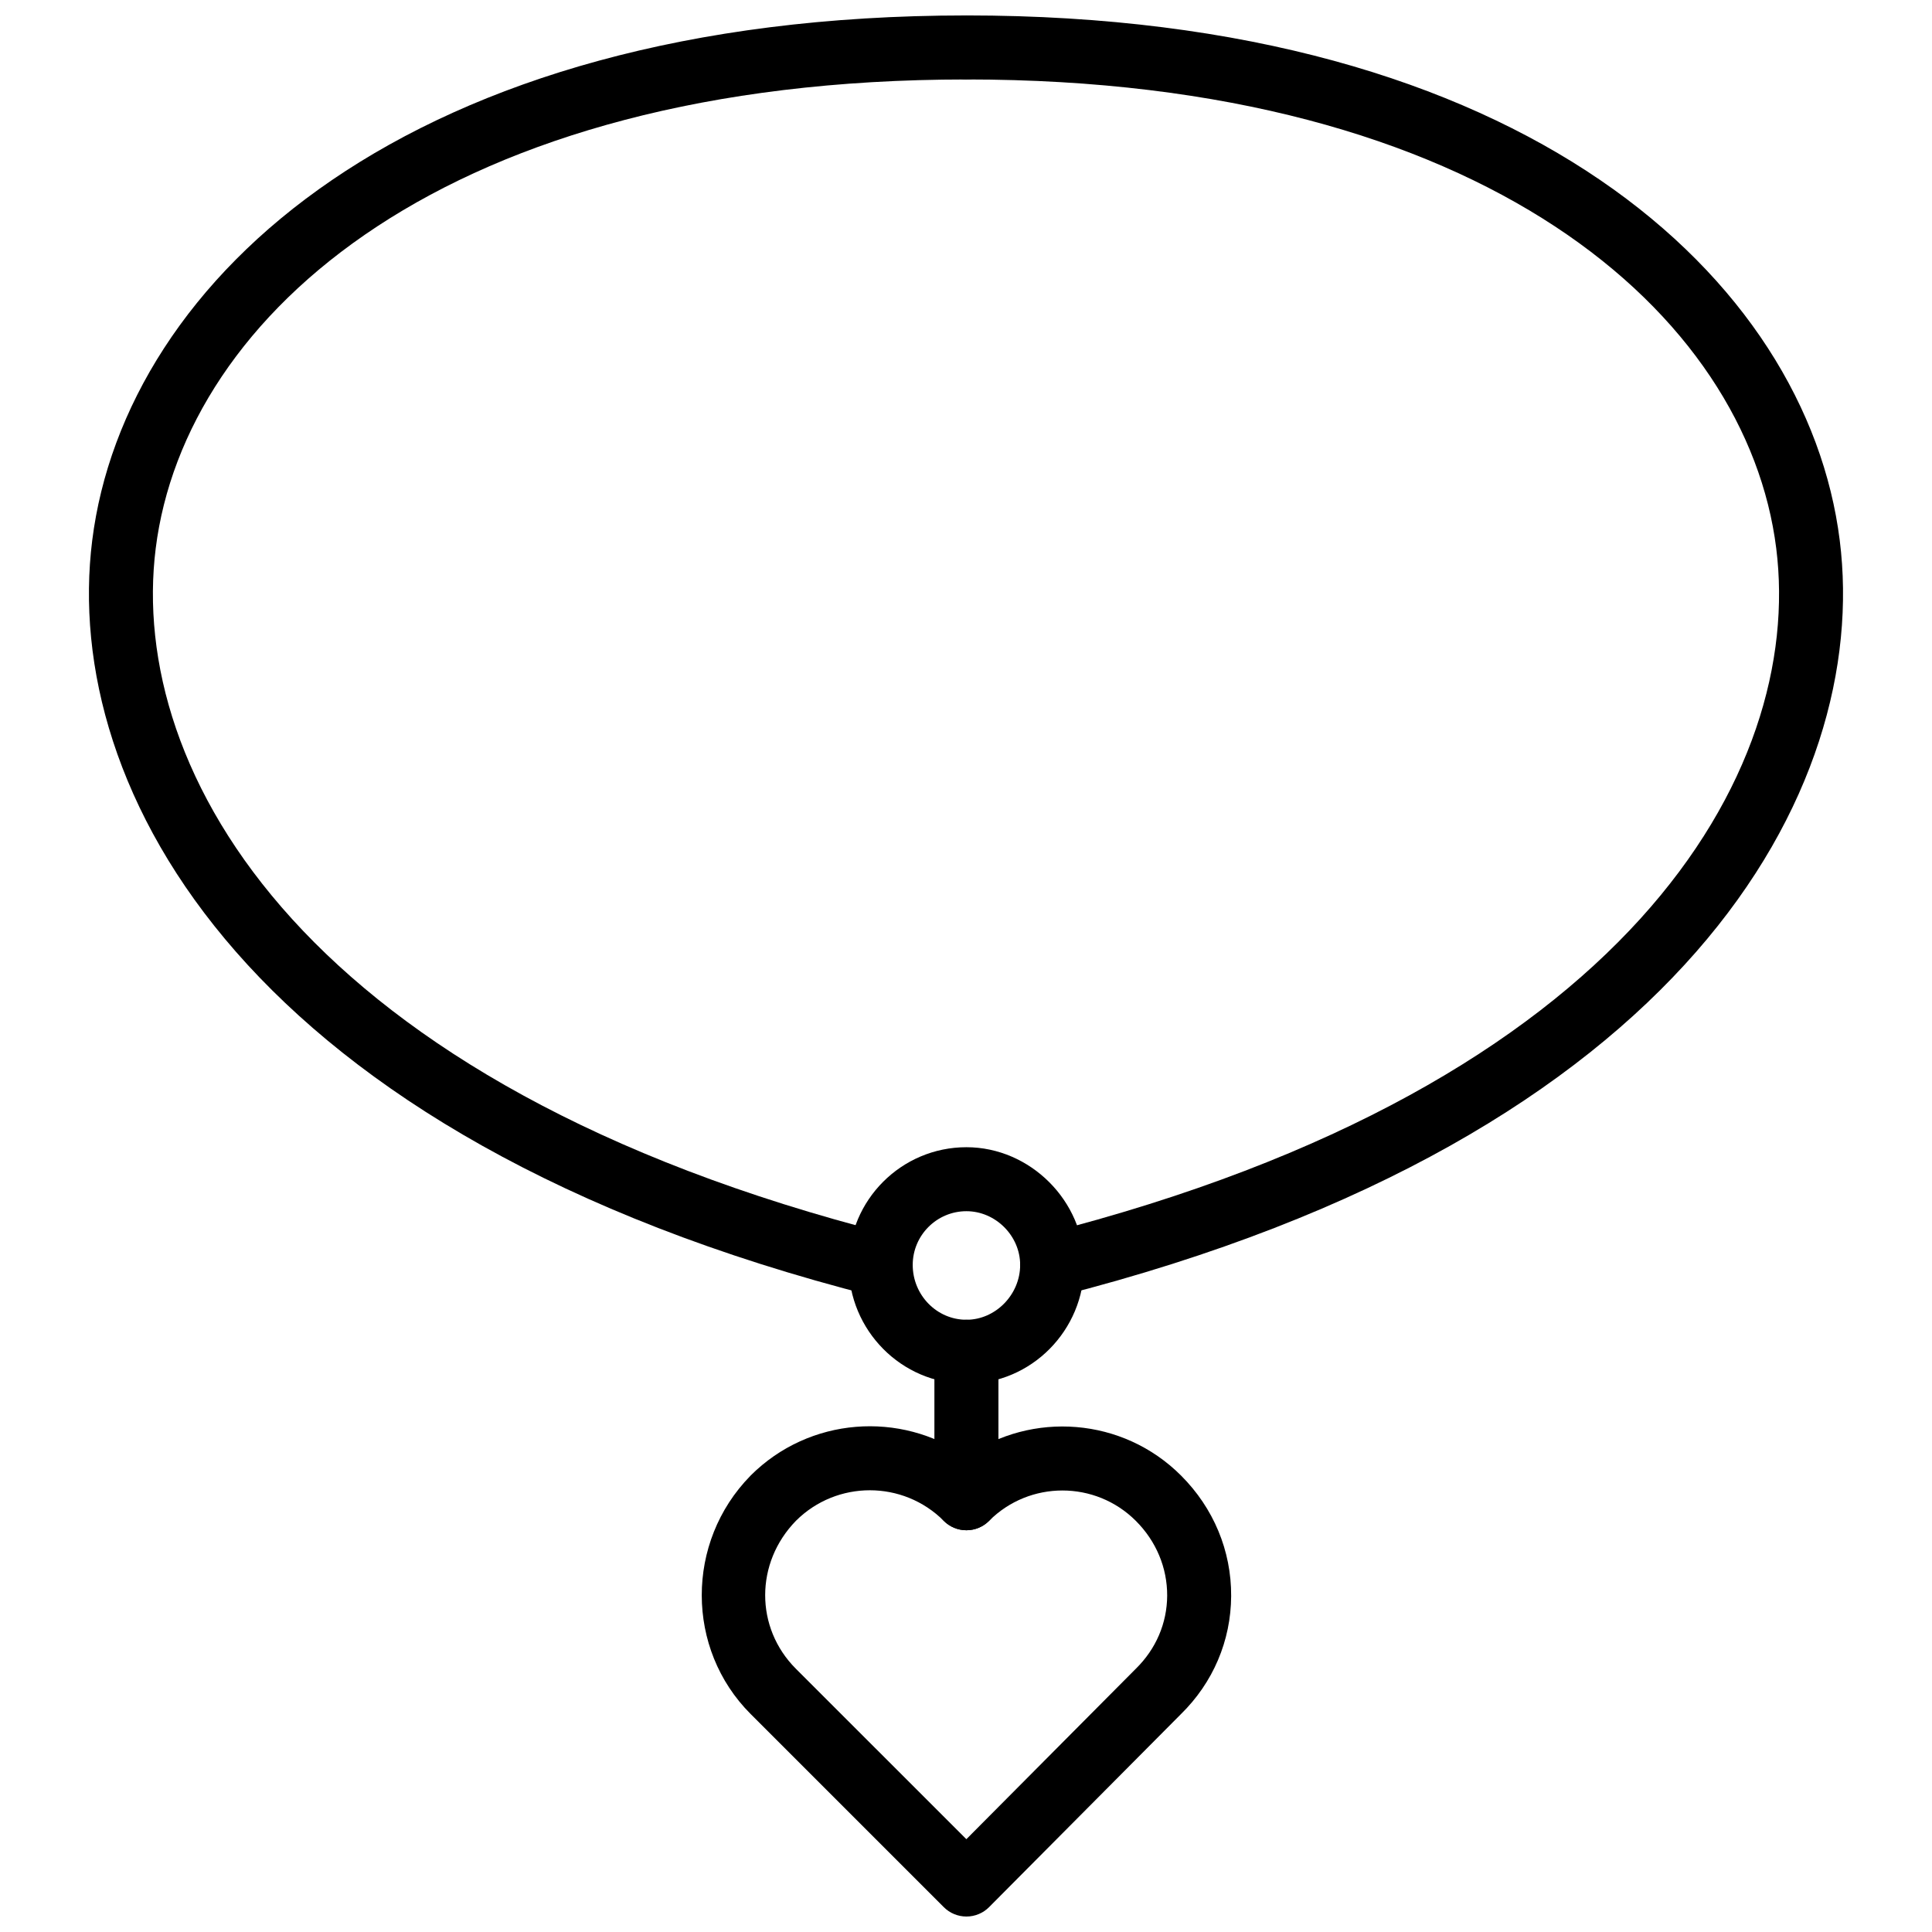
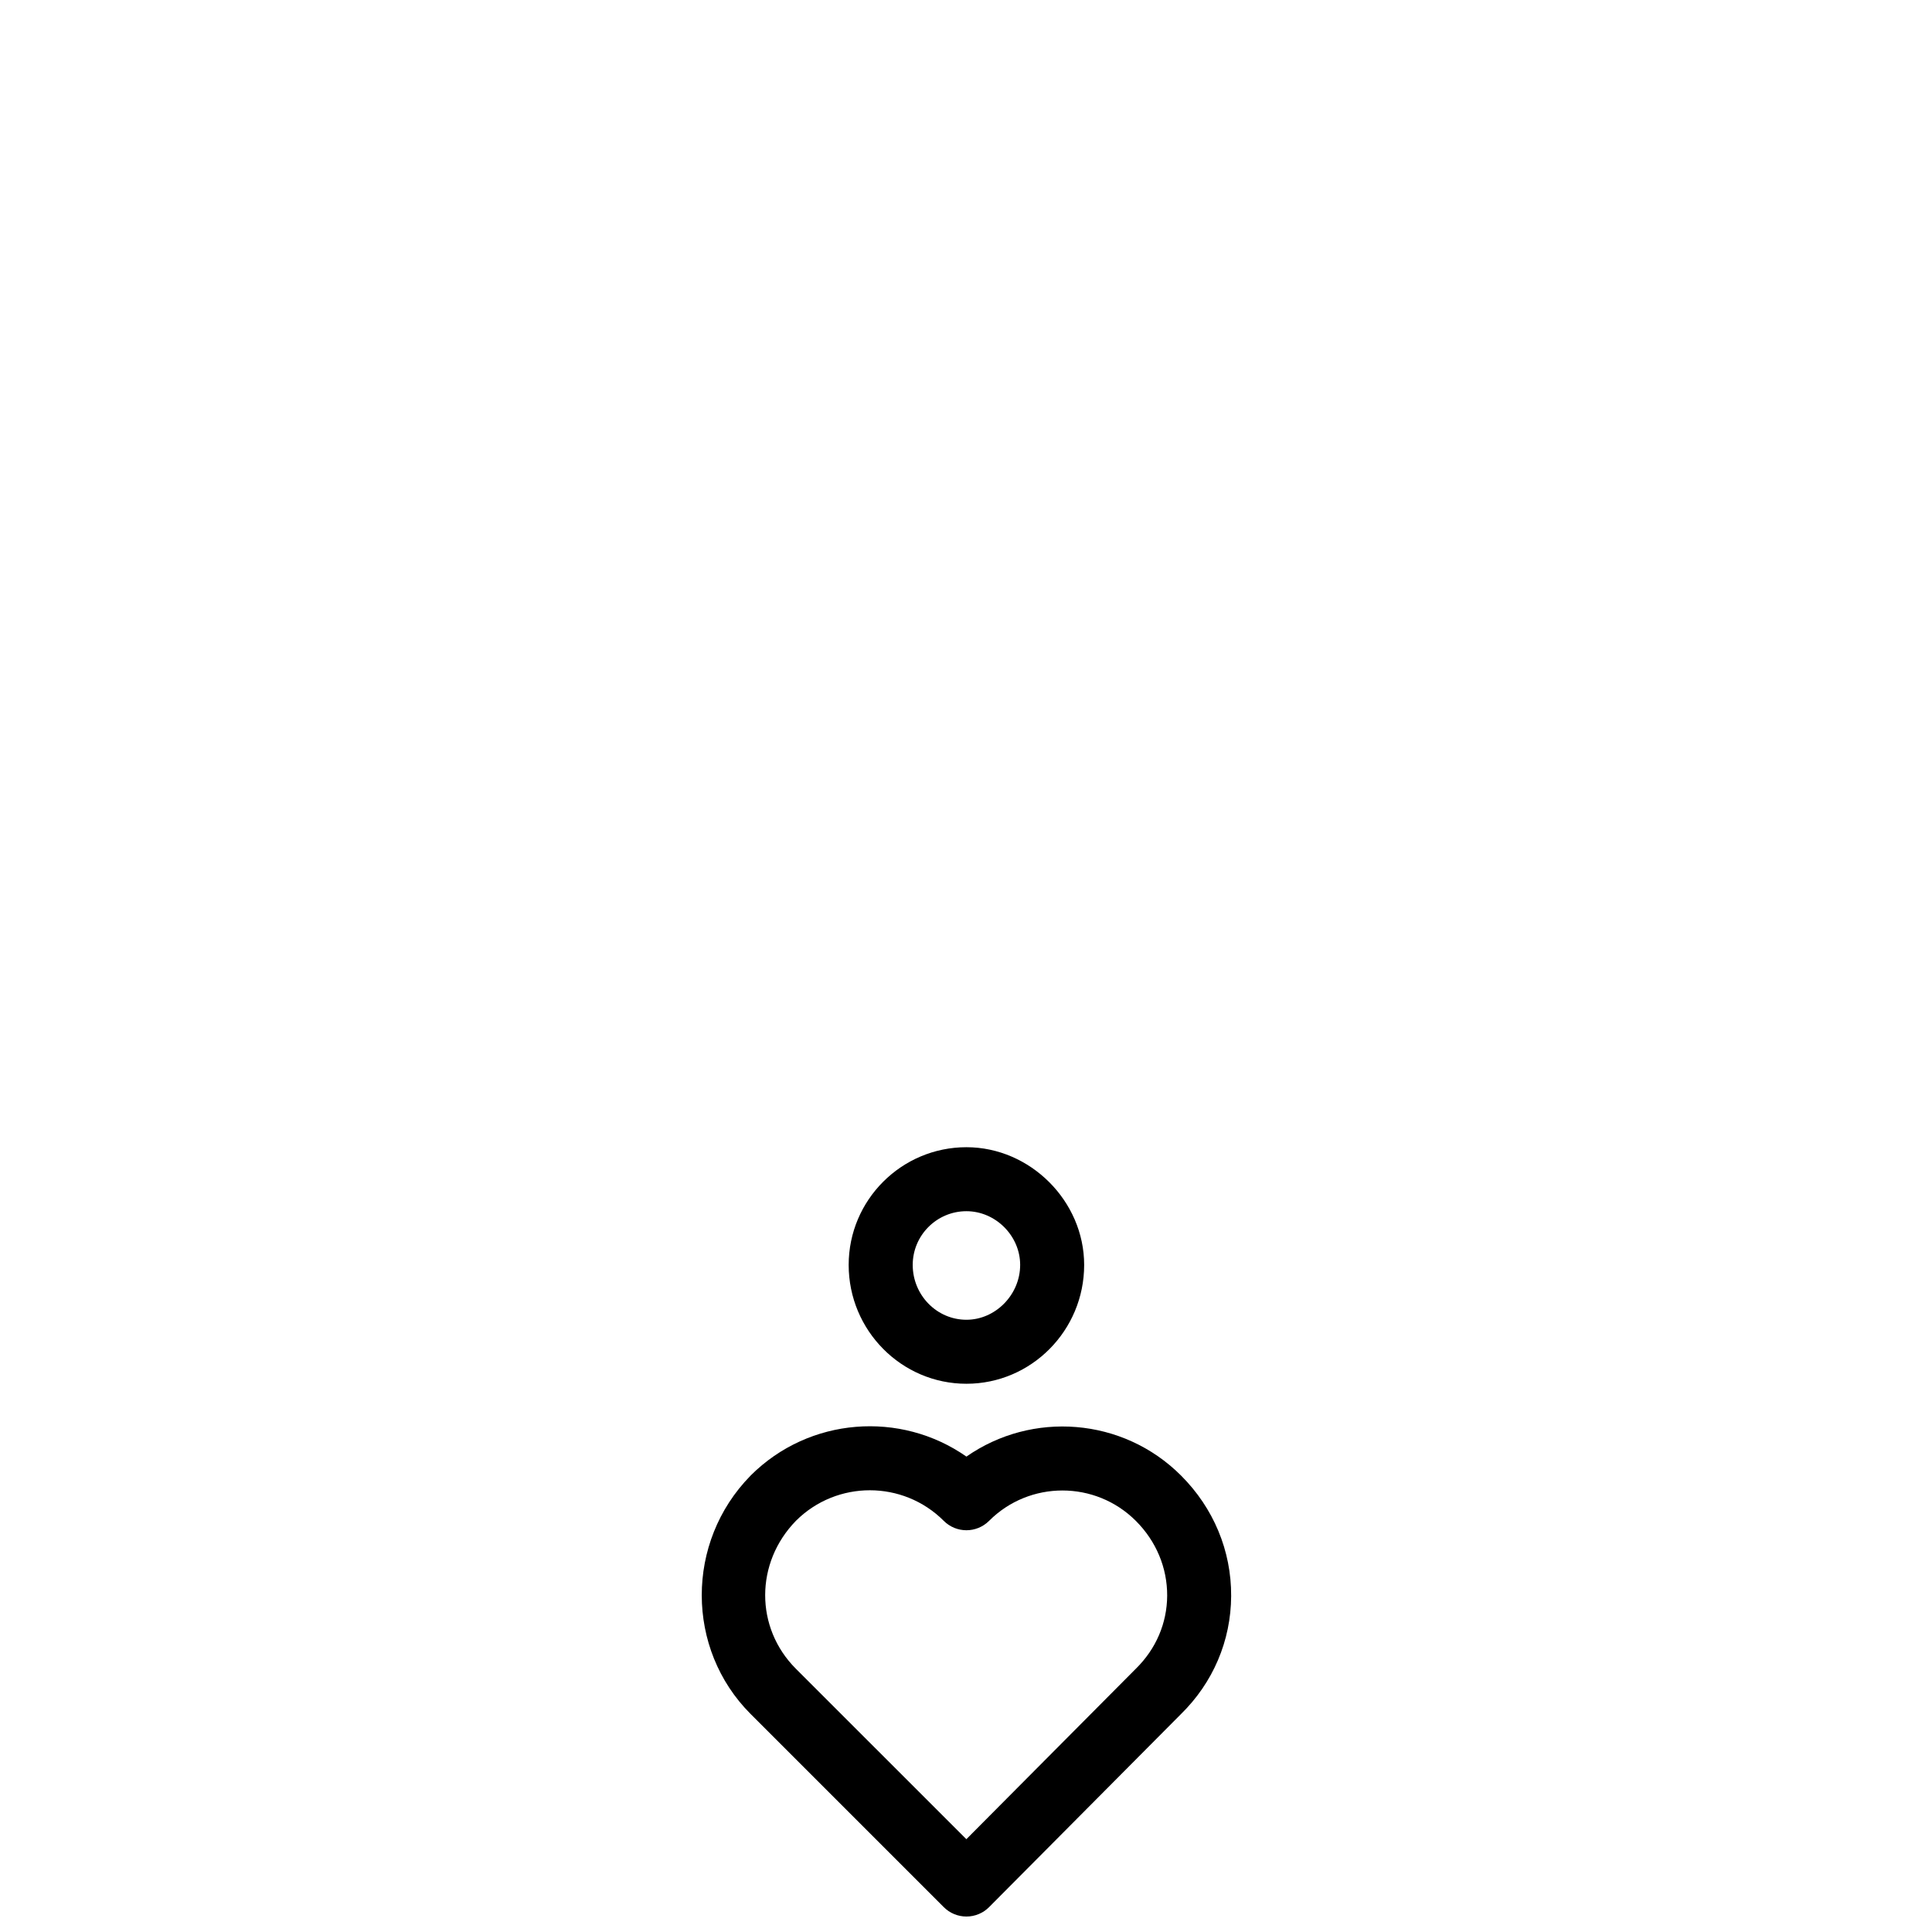
<svg xmlns="http://www.w3.org/2000/svg" width="800px" height="800px" version="1.1" viewBox="144 144 512 512">
  <defs>
    <clipPath id="c">
      <path d="m329 521h142v130.9h-142z" />
    </clipPath>
    <clipPath id="b">
-       <path d="m167 148.09h242v339.91h-242z" />
-     </clipPath>
+       </clipPath>
    <clipPath id="a">
-       <path d="m391 148.09h242v339.91h-242z" />
-     </clipPath>
+       </clipPath>
  </defs>
  <g clip-path="url(#c)">
    <path d="m400.11 651.9c-2.25 0-4.41-0.891-6-2.488l-51.188-51.188c-17.242-17.238-17.273-45.562-0.059-63.117 0.02-0.02 0.039-0.051 0.059-0.07 15.539-15.523 39.758-17.227 57.191-5.023 17.328-12.117 41.43-10.434 56.883 5.031 8.617 8.609 13.336 19.941 13.273 31.918-0.059 11.84-4.793 22.965-13.336 31.324l-50.812 51.117c-1.582 1.594-3.746 2.496-6 2.496h-0.012zm-45.16-104.89c-10.883 11.137-10.898 28.363-0.031 39.23l45.176 45.164 44.898-45.156c5.359-5.242 8.281-12.098 8.32-19.367 0.031-7.402-2.914-14.453-8.301-19.832-10.738-10.738-28.184-10.738-38.902 0-3.32 3.309-8.68 3.309-11.996 0-10.801-10.809-28.352-10.809-39.164-0.039z" />
  </g>
-   <path d="m400.11 549.53c-4.688 0-8.484-3.793-8.484-8.48v-38.816c0-4.688 3.801-8.48 8.484-8.48 4.688 0 8.484 3.793 8.484 8.48v38.816c0 4.684-3.797 8.48-8.484 8.48z" />
  <path d="m400.11 510.71c-17.203 0-31.203-14.129-31.203-31.492 0-17.207 14-31.195 31.203-31.195 16.914 0 31.203 14.285 31.203 31.195 0 17.367-14 31.492-31.203 31.492zm0-45.73c-7.848 0-14.23 6.391-14.23 14.234 0 8.016 6.387 14.535 14.23 14.535 7.719 0 14.242-6.656 14.242-14.535 0-7.715-6.523-14.234-14.242-14.234z" />
  <g clip-path="url(#b)">
    <path d="m377.39 487.7c-0.688 0-1.391-0.078-2.094-0.258-165.89-42.176-215.12-134.21-206.86-200.21 8.664-69.254 83.656-139.14 231.66-139.14 4.688 0 8.484 3.801 8.484 8.484 0 4.688-3.801 8.484-8.484 8.484-137.66 0-207.09 62.414-214.83 124.27-7.398 59.148 39.023 142.21 194.21 181.66 4.543 1.16 7.285 5.777 6.133 10.312-0.977 3.836-4.43 6.394-8.219 6.394z" />
  </g>
  <g clip-path="url(#a)">
    <path d="m422.82 487.7c-3.785 0-7.231-2.547-8.211-6.391-1.148-4.539 1.594-9.152 6.133-10.312 155.03-39.449 201.39-122.52 193.98-181.68-7.75-61.848-77.105-124.26-214.62-124.26-4.688 0-8.484-3.801-8.484-8.484s3.797-8.484 8.484-8.484c147.86 0 222.78 69.871 231.45 139.12 8.273 66.008-40.887 158.05-206.64 200.23-0.703 0.176-1.406 0.258-2.102 0.258z" />
  </g>
</svg>